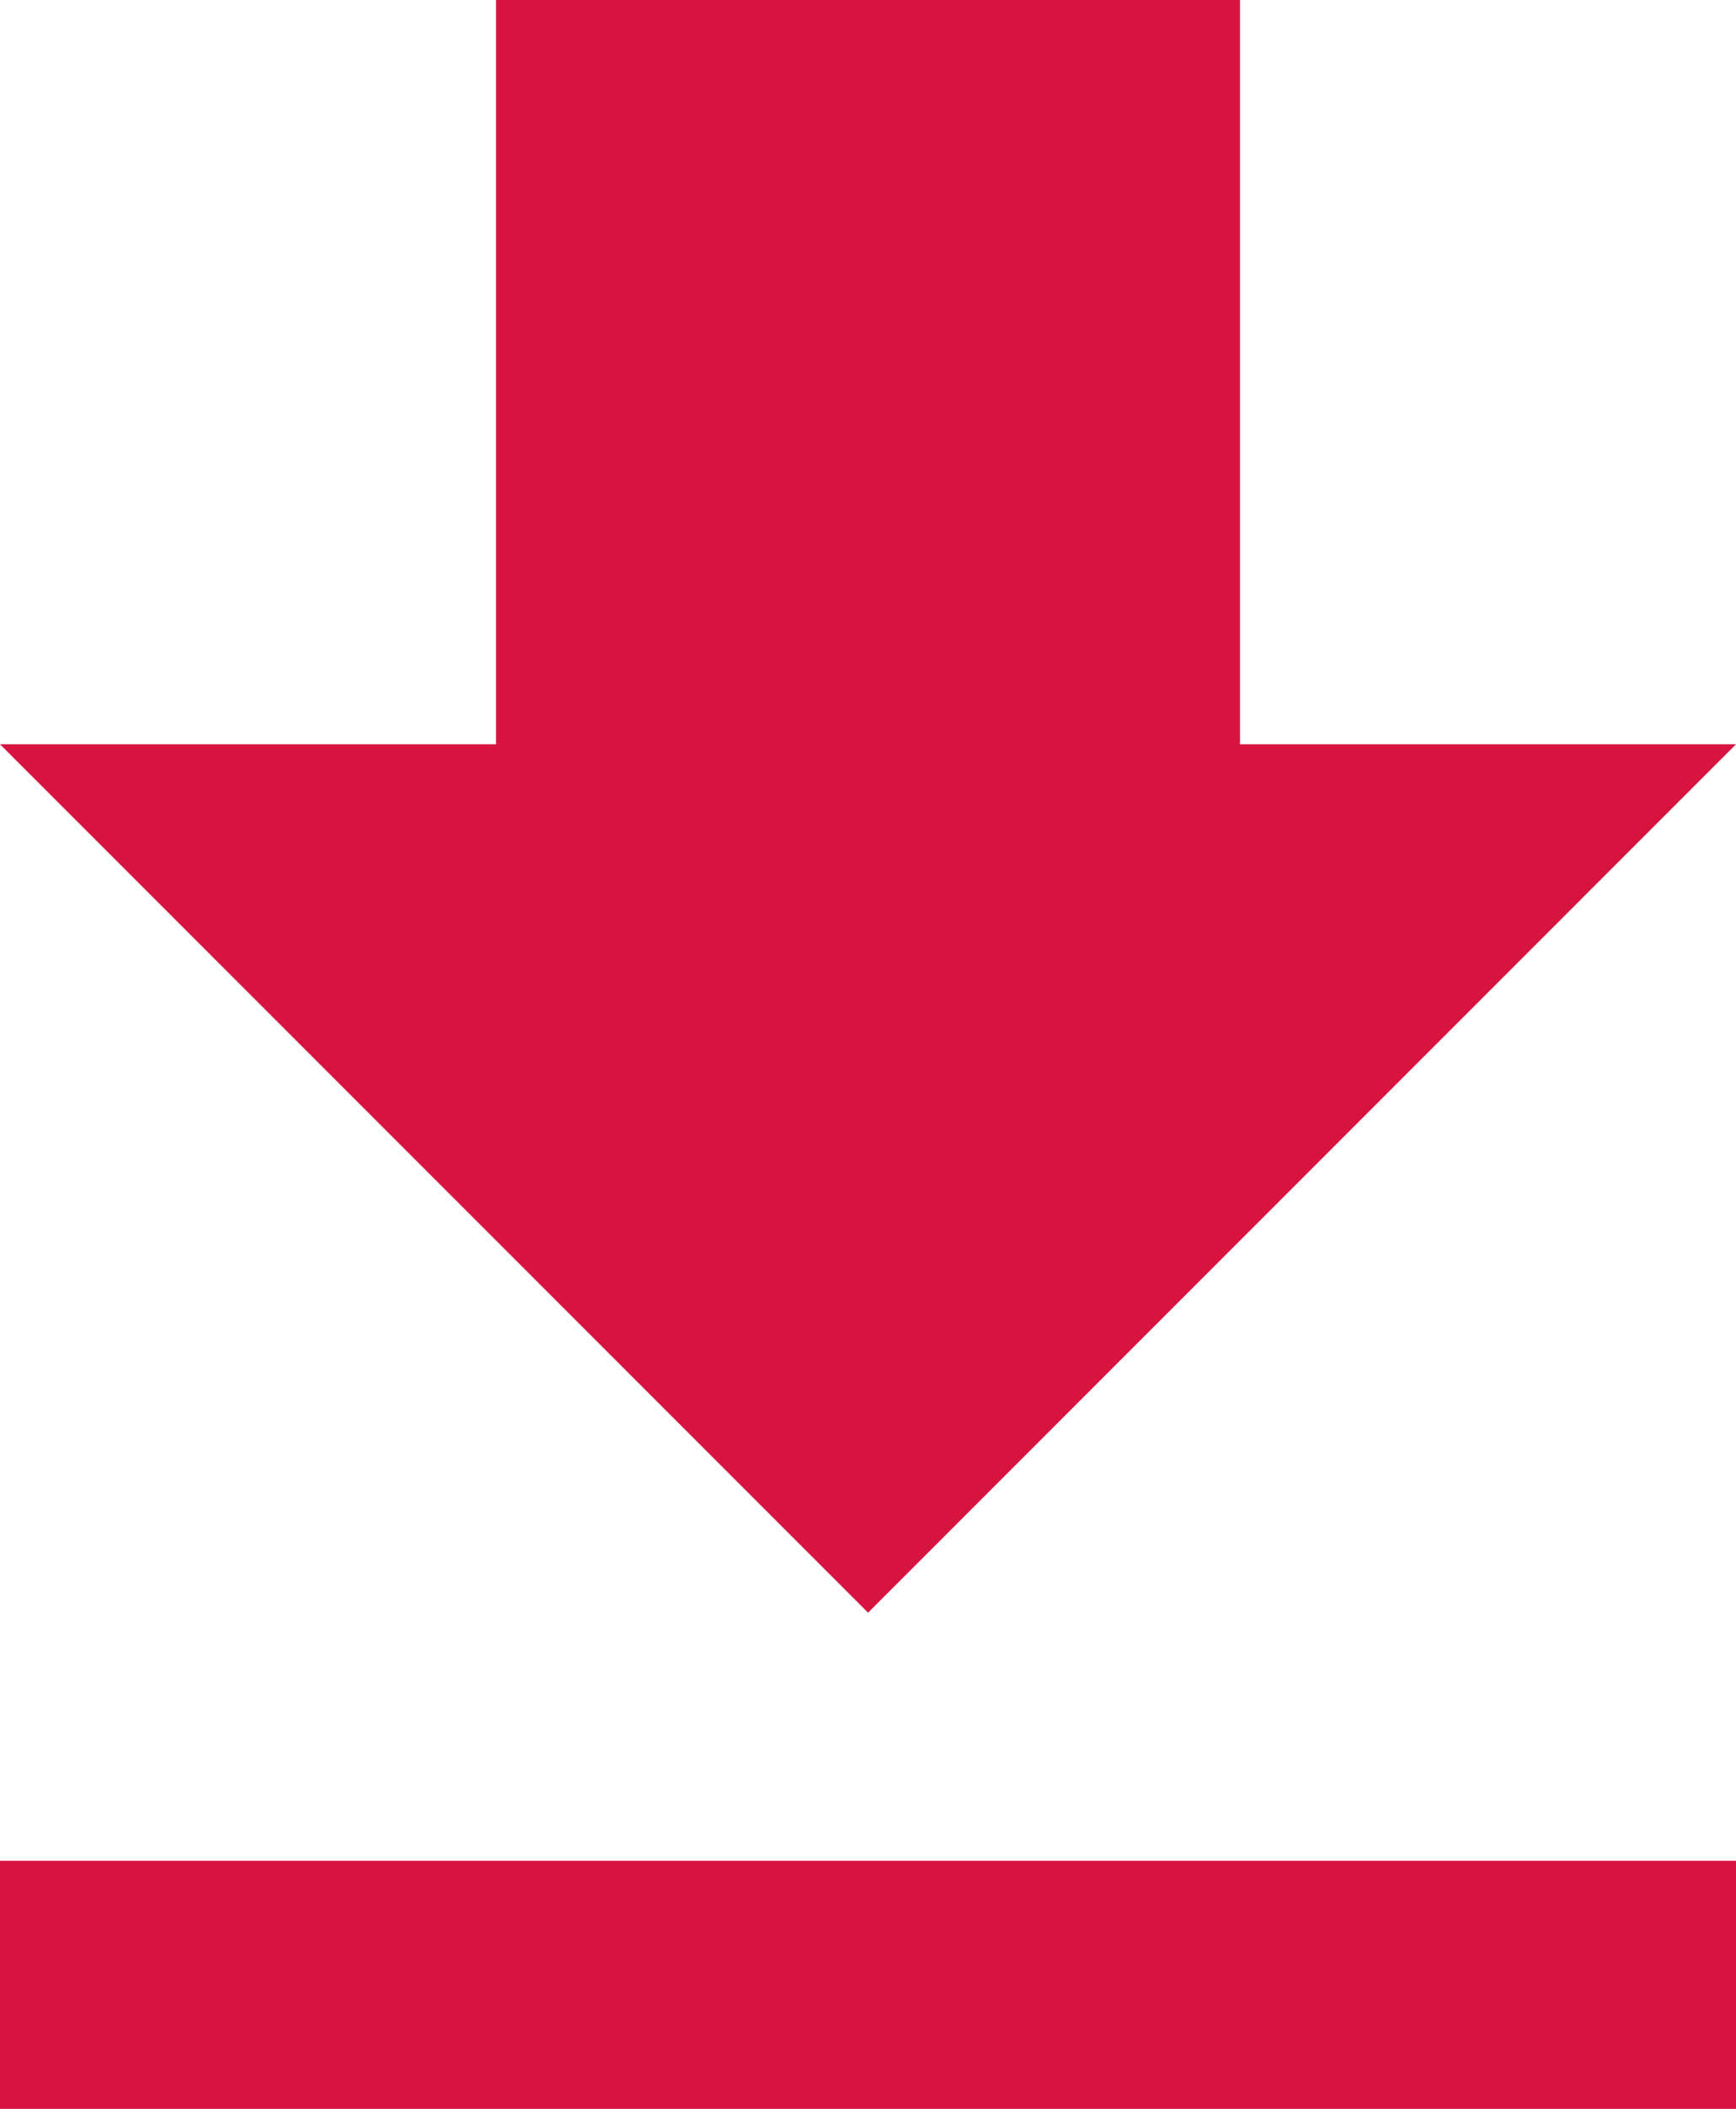
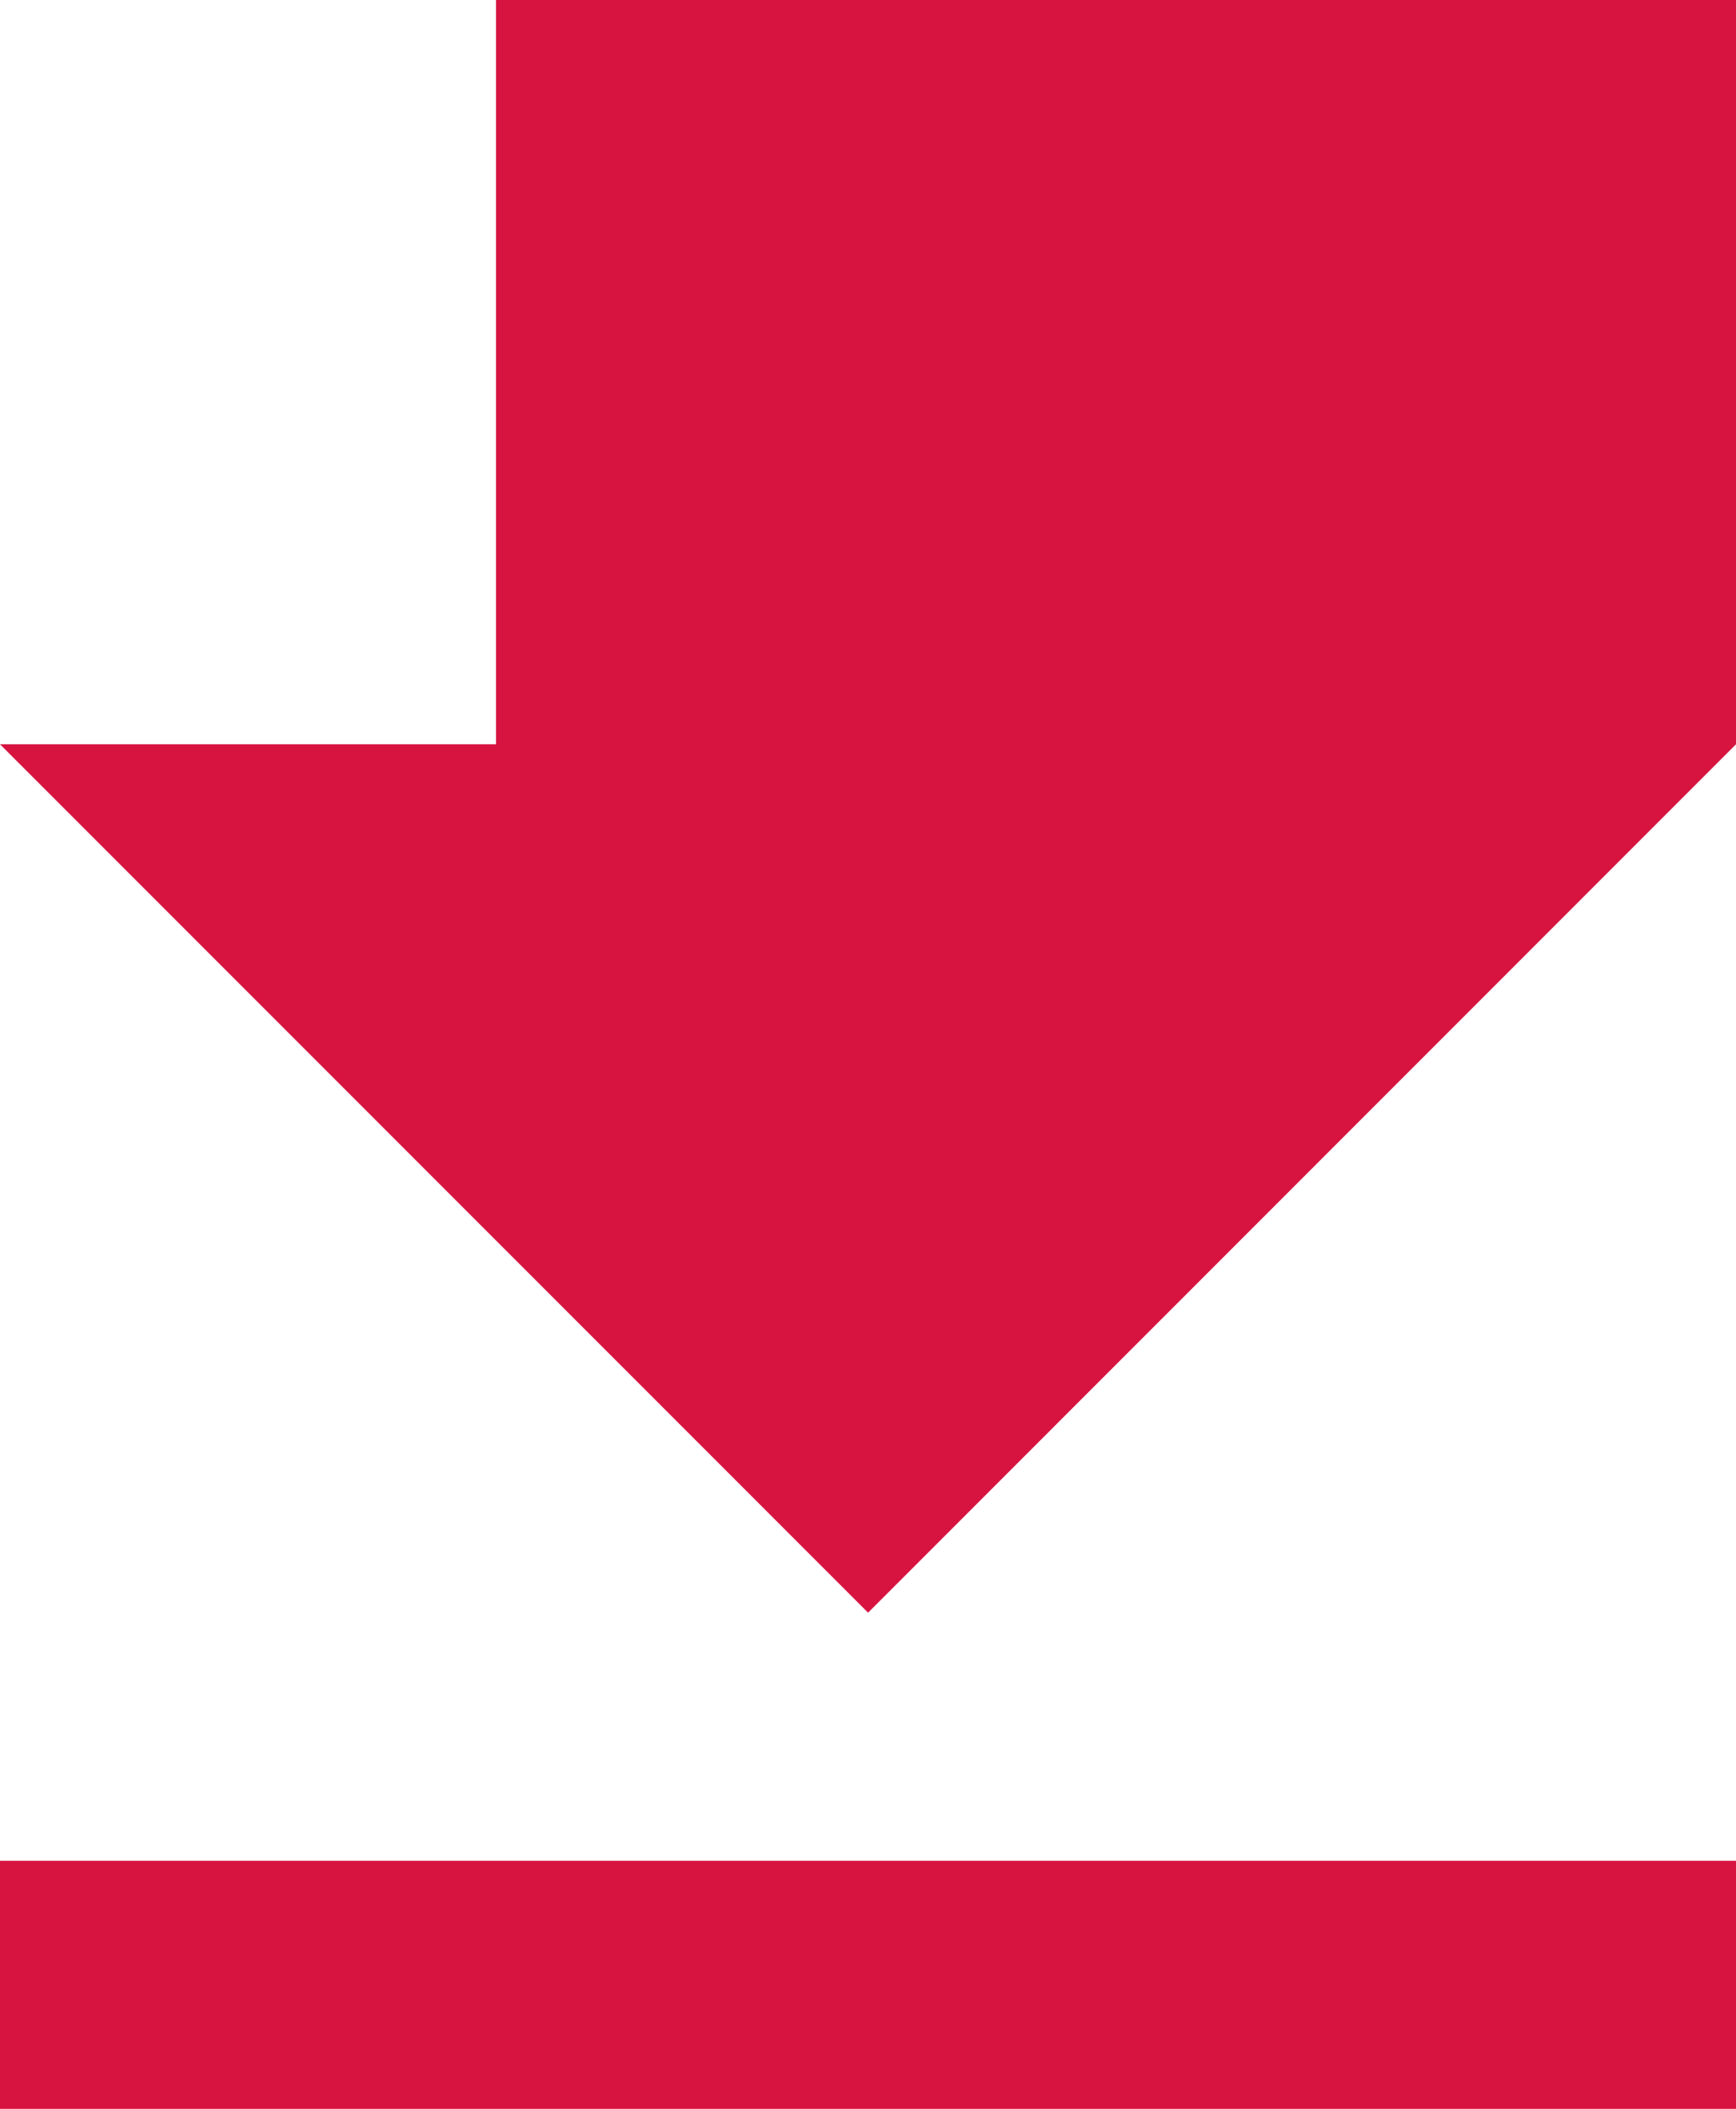
<svg xmlns="http://www.w3.org/2000/svg" width="11.529" height="14">
-   <path data-name="ico_download" d="M11.529 4.941H8.235V0H3.294v4.941H0l5.765 5.765zM0 12.353V14h11.529v-1.647z" fill="#d71440" />
+   <path data-name="ico_download" d="M11.529 4.941V0H3.294v4.941H0l5.765 5.765zM0 12.353V14h11.529v-1.647z" fill="#d71440" />
</svg>